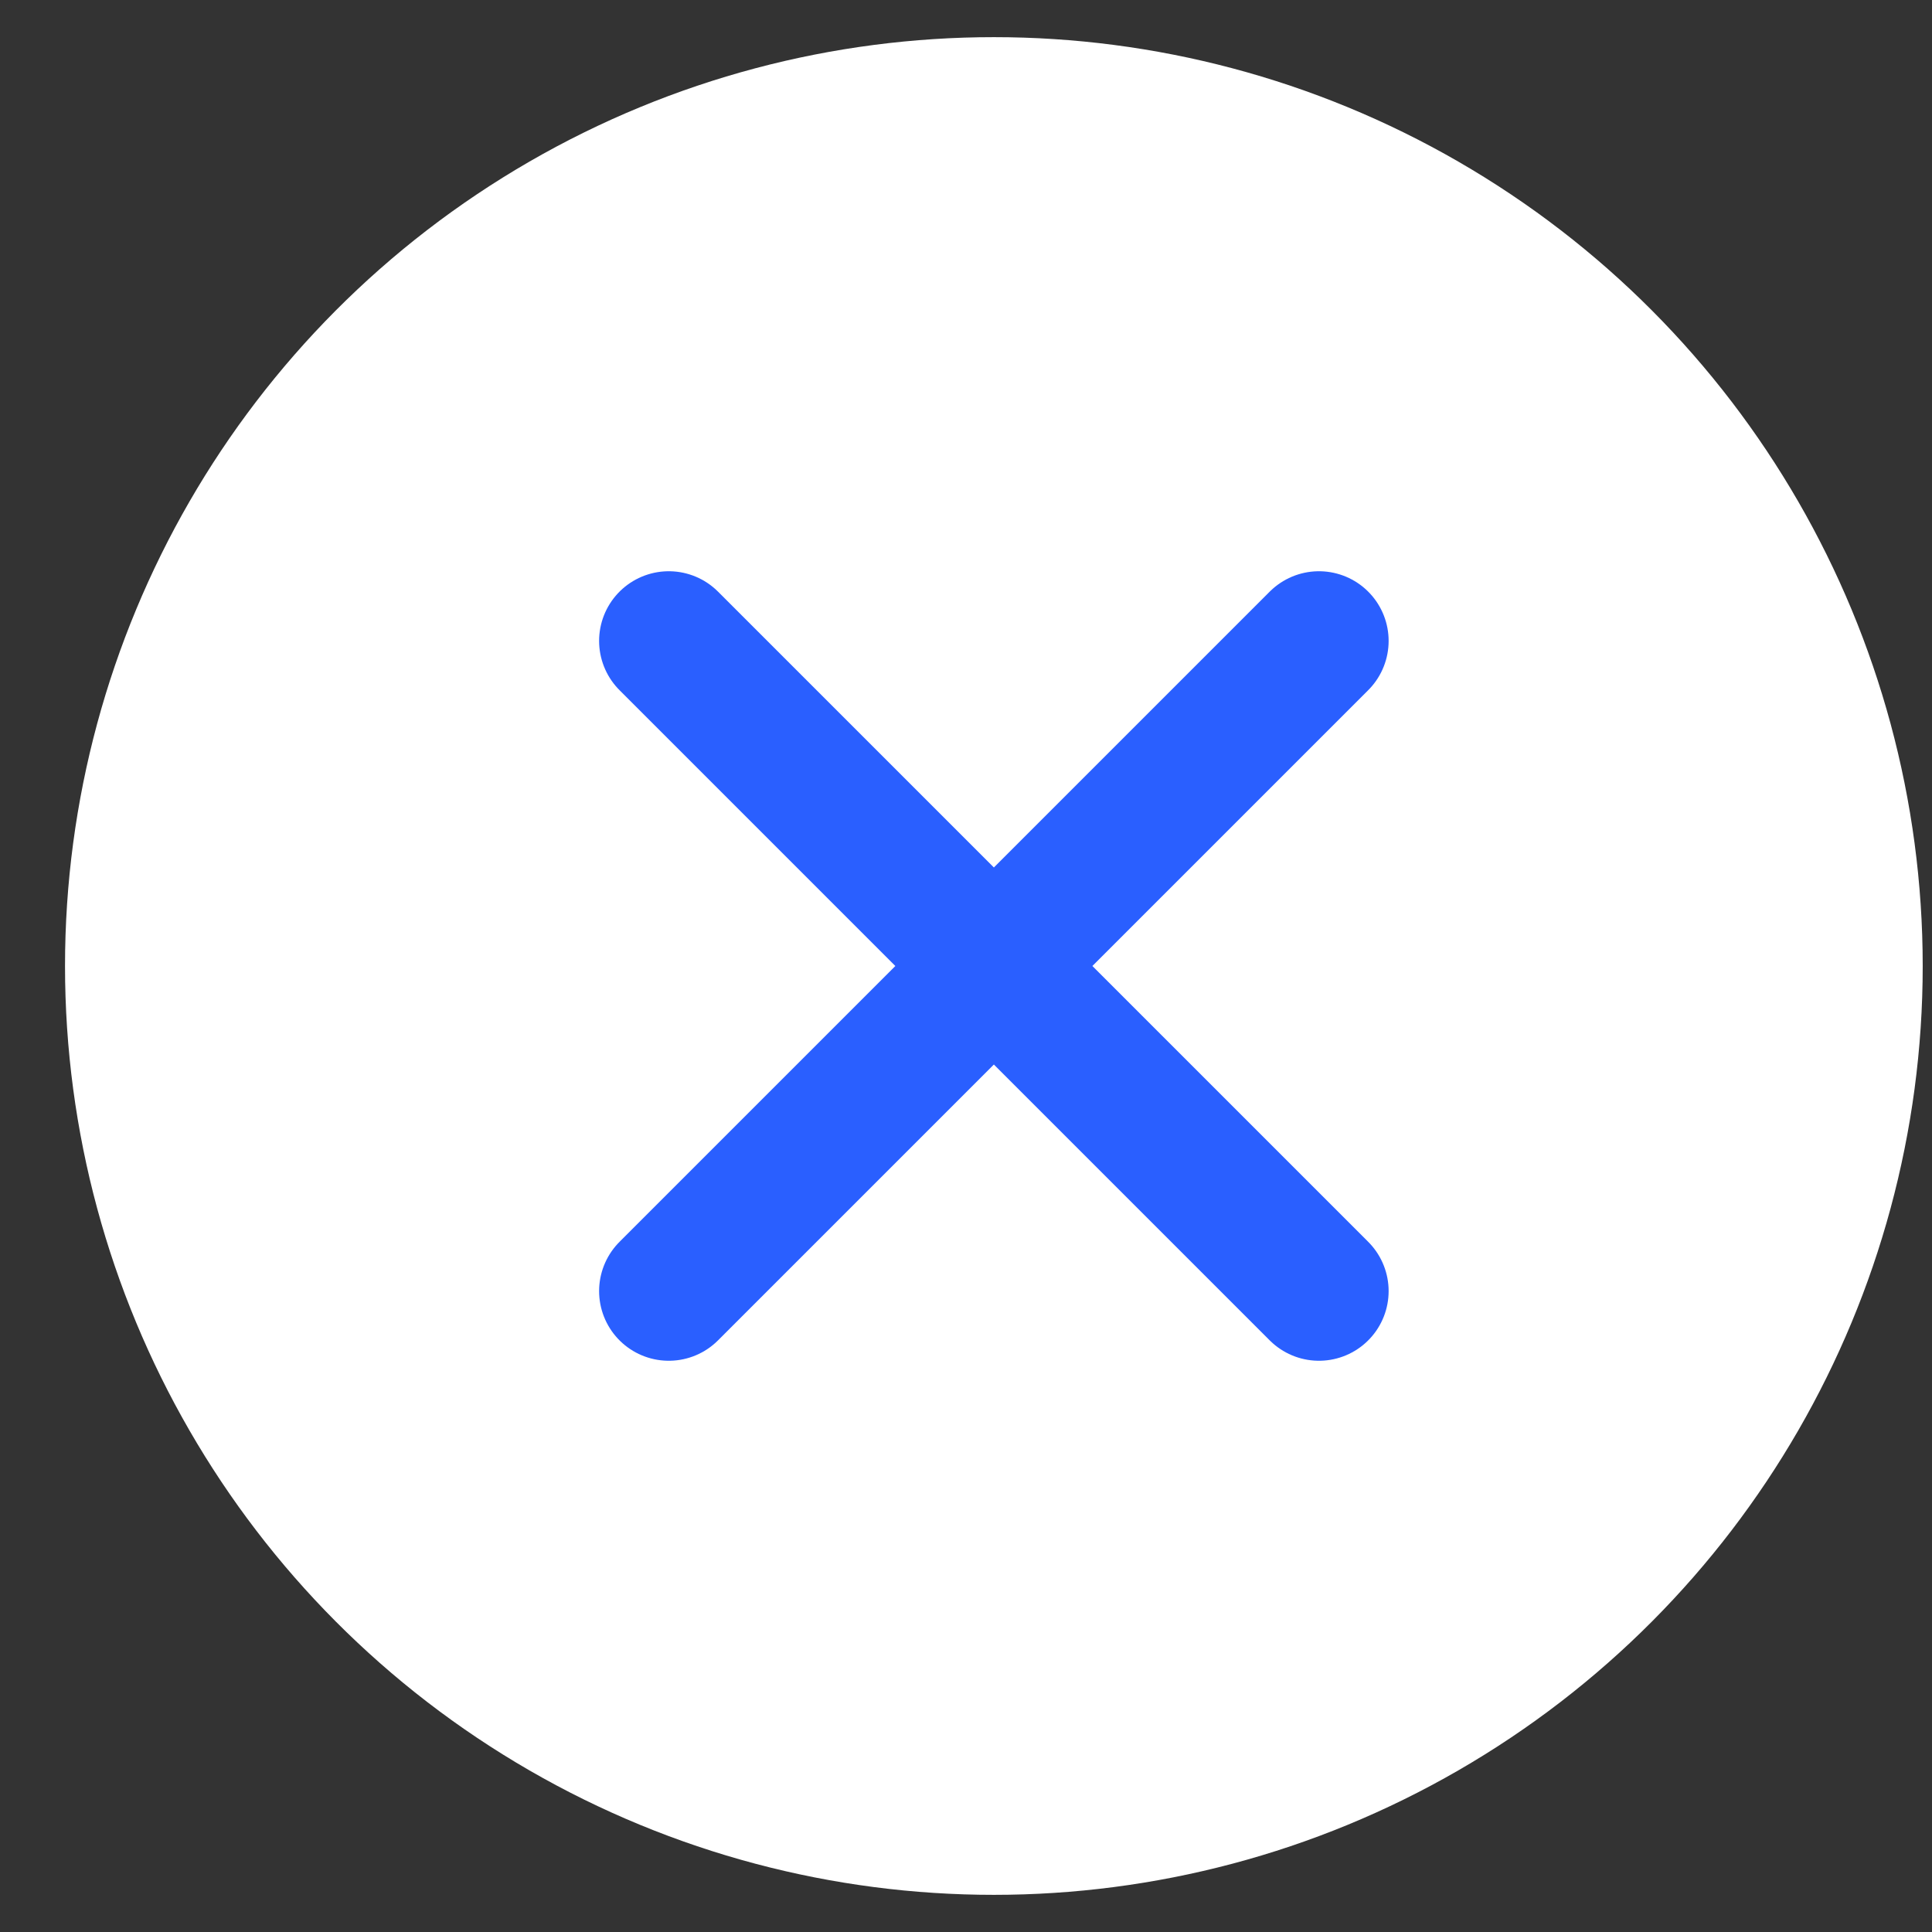
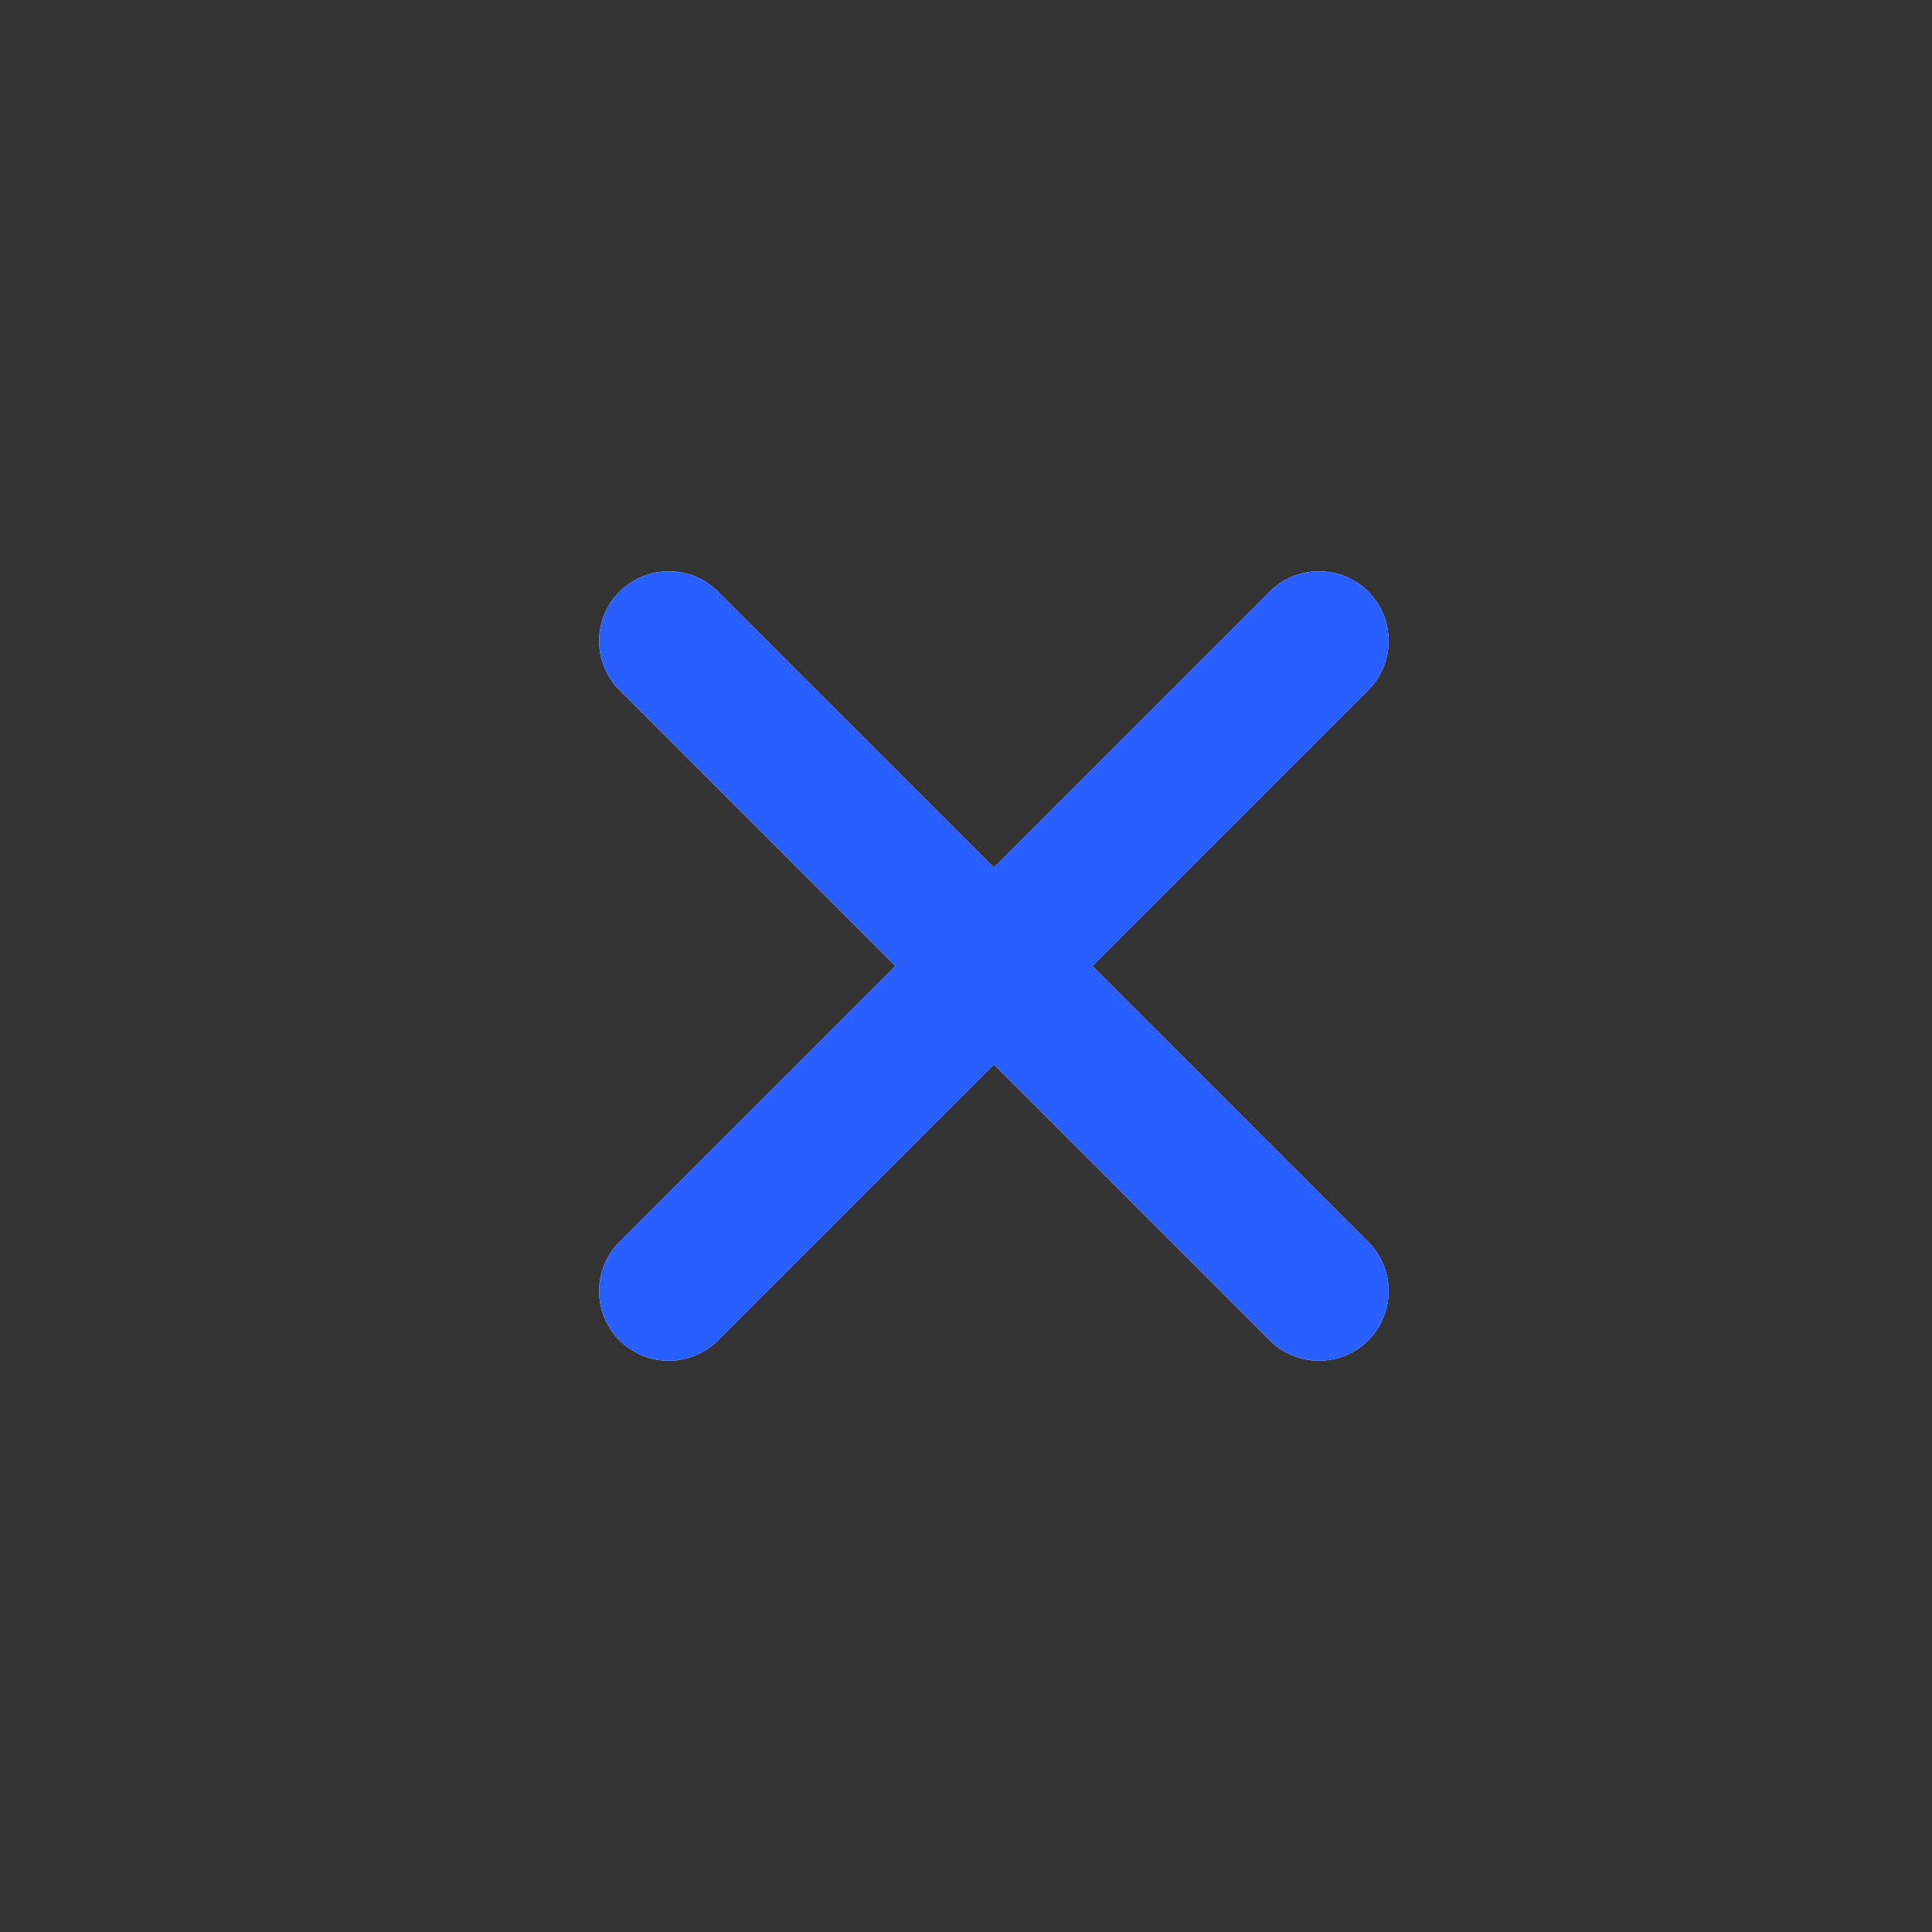
<svg xmlns="http://www.w3.org/2000/svg" width="26" height="26" viewBox="0 0 26 26" fill="none">
  <rect x="0" y="0" width="26" height="26" fill="#333333" stroke="none" />
-   <circle cx="13.375" cy="13" r="12.5" fill="white" />
  <path d="M9 8.625L13.375 13M13.375 13L17.75 8.625M13.375 13L9 17.375M13.375 13L17.75 17.375" stroke="white" stroke-width="1.875" stroke-linecap="round" />
  <path d="M9 8.625L13.375 13M13.375 13L17.75 8.625M13.375 13L9 17.375M13.375 13L17.75 17.375" stroke="#2A5FFF" stroke-width="1.875" stroke-linecap="round" />
</svg>